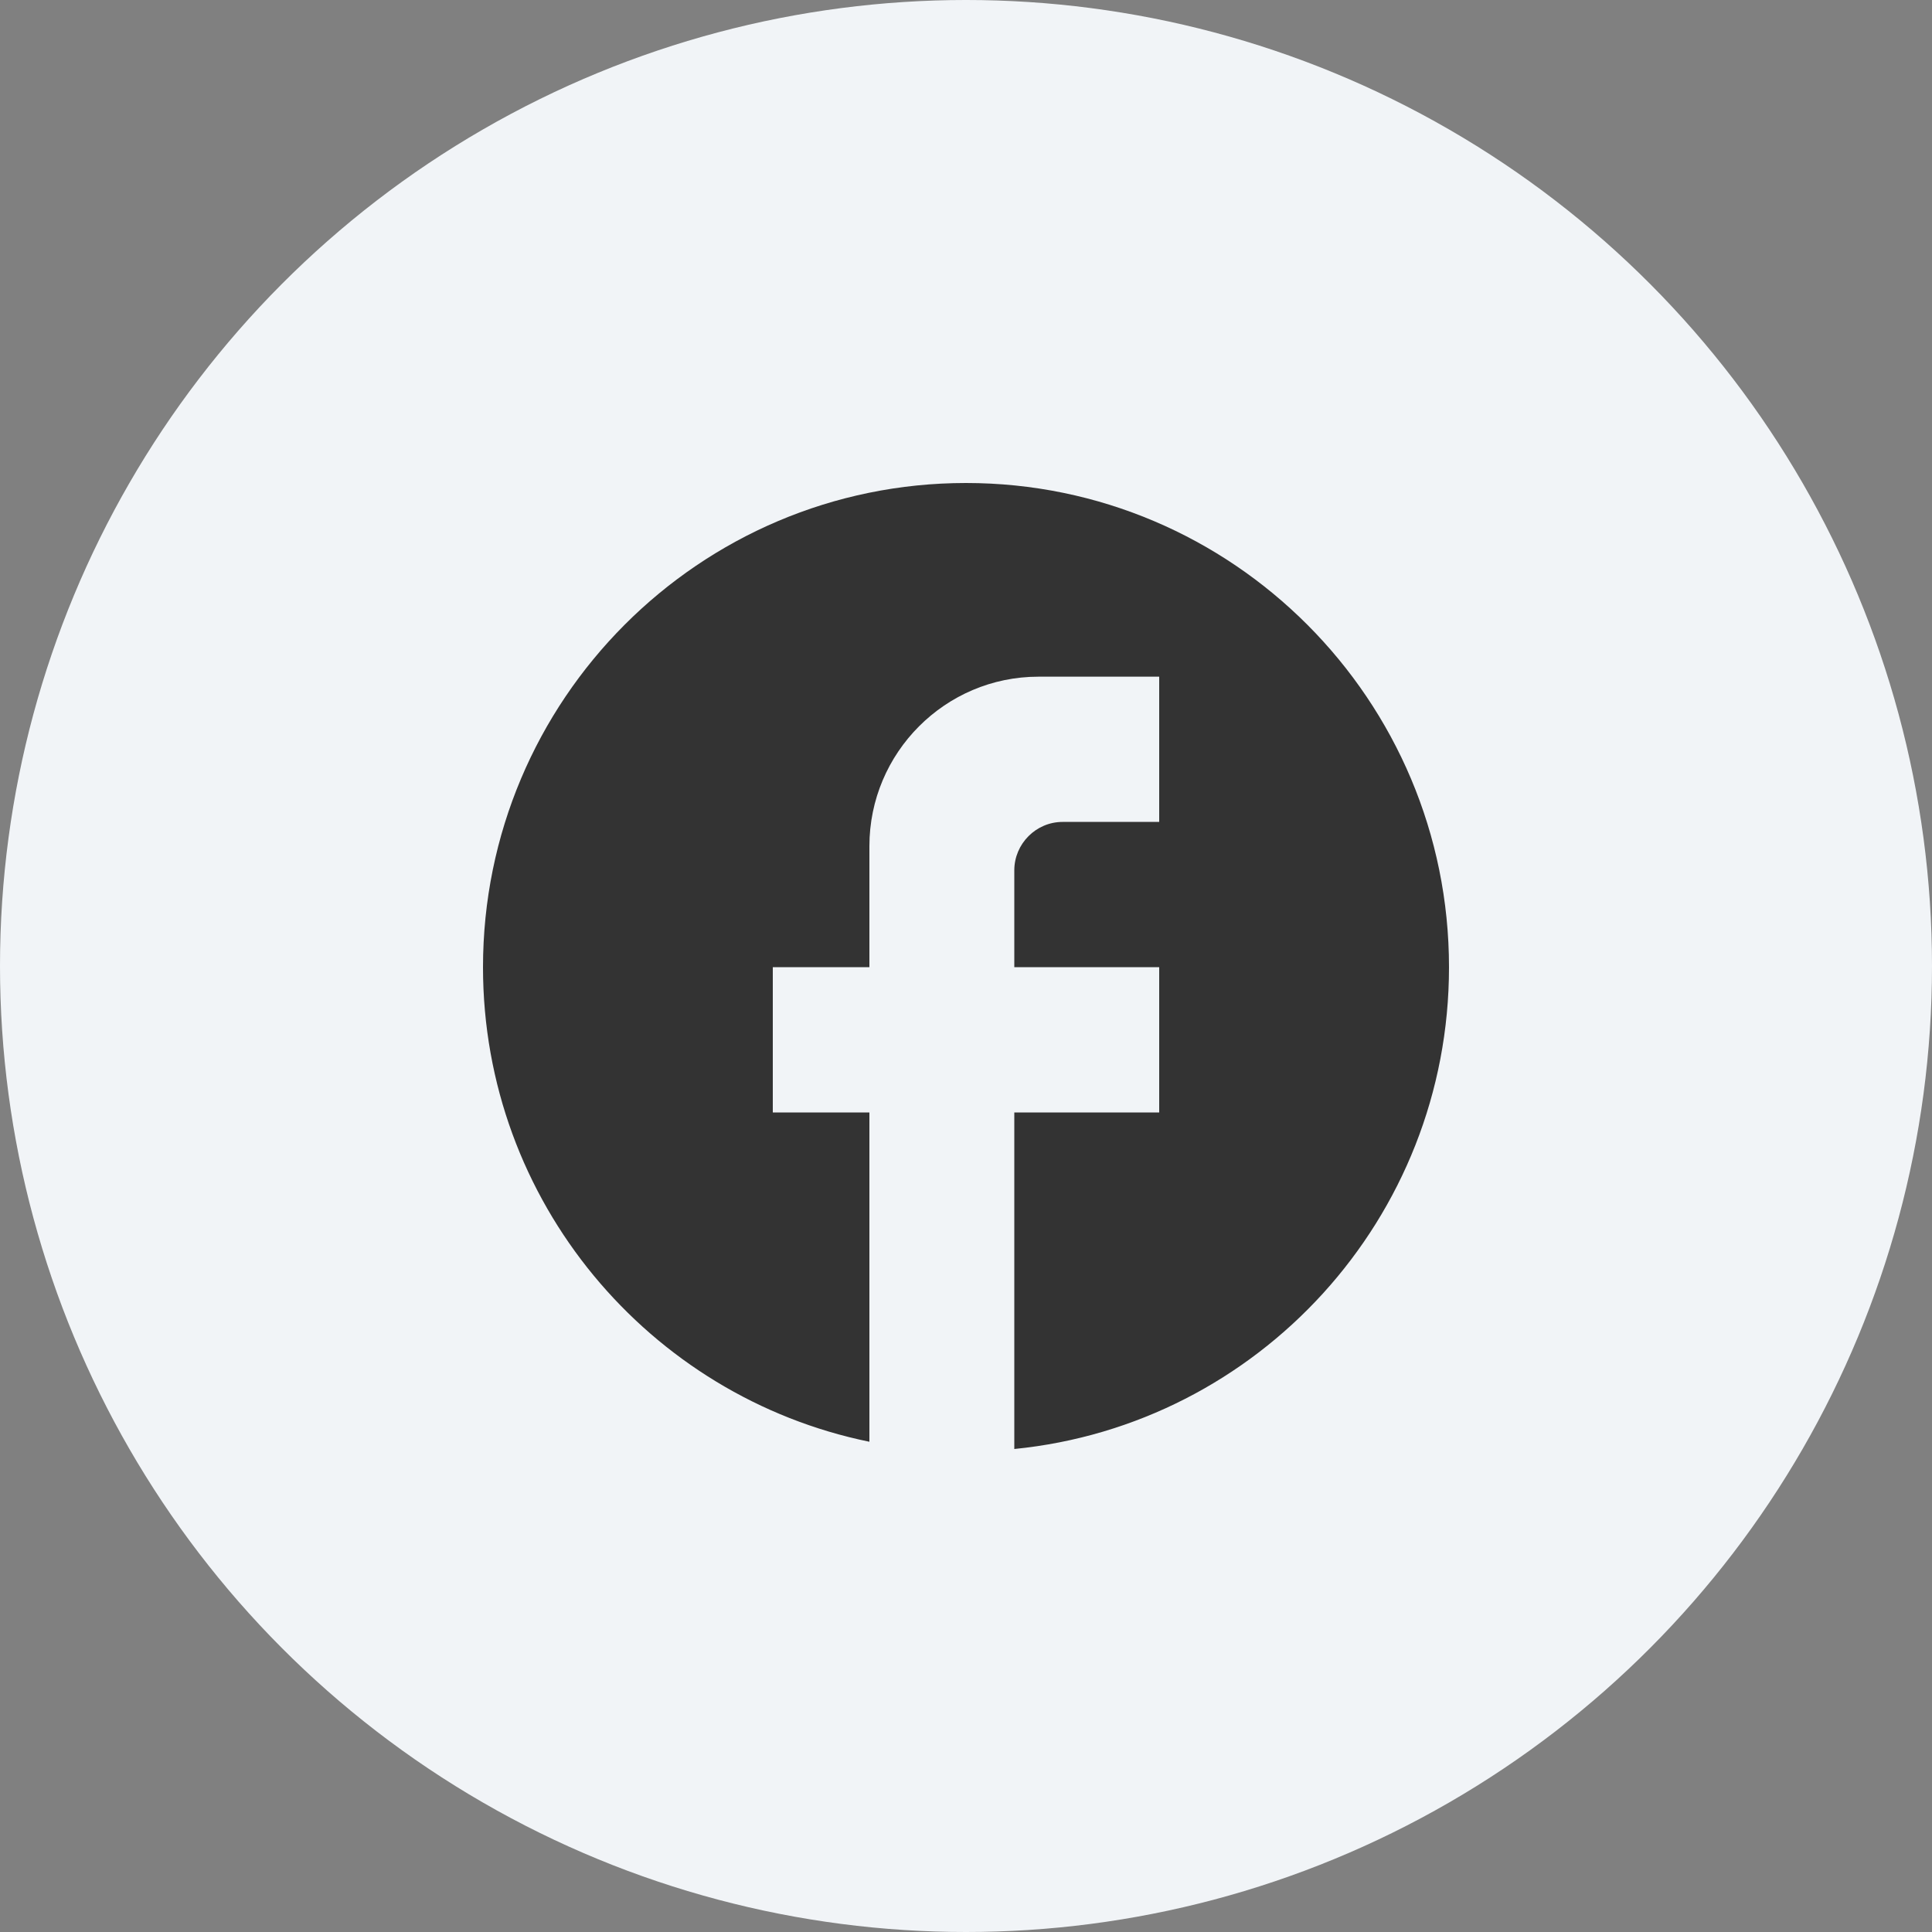
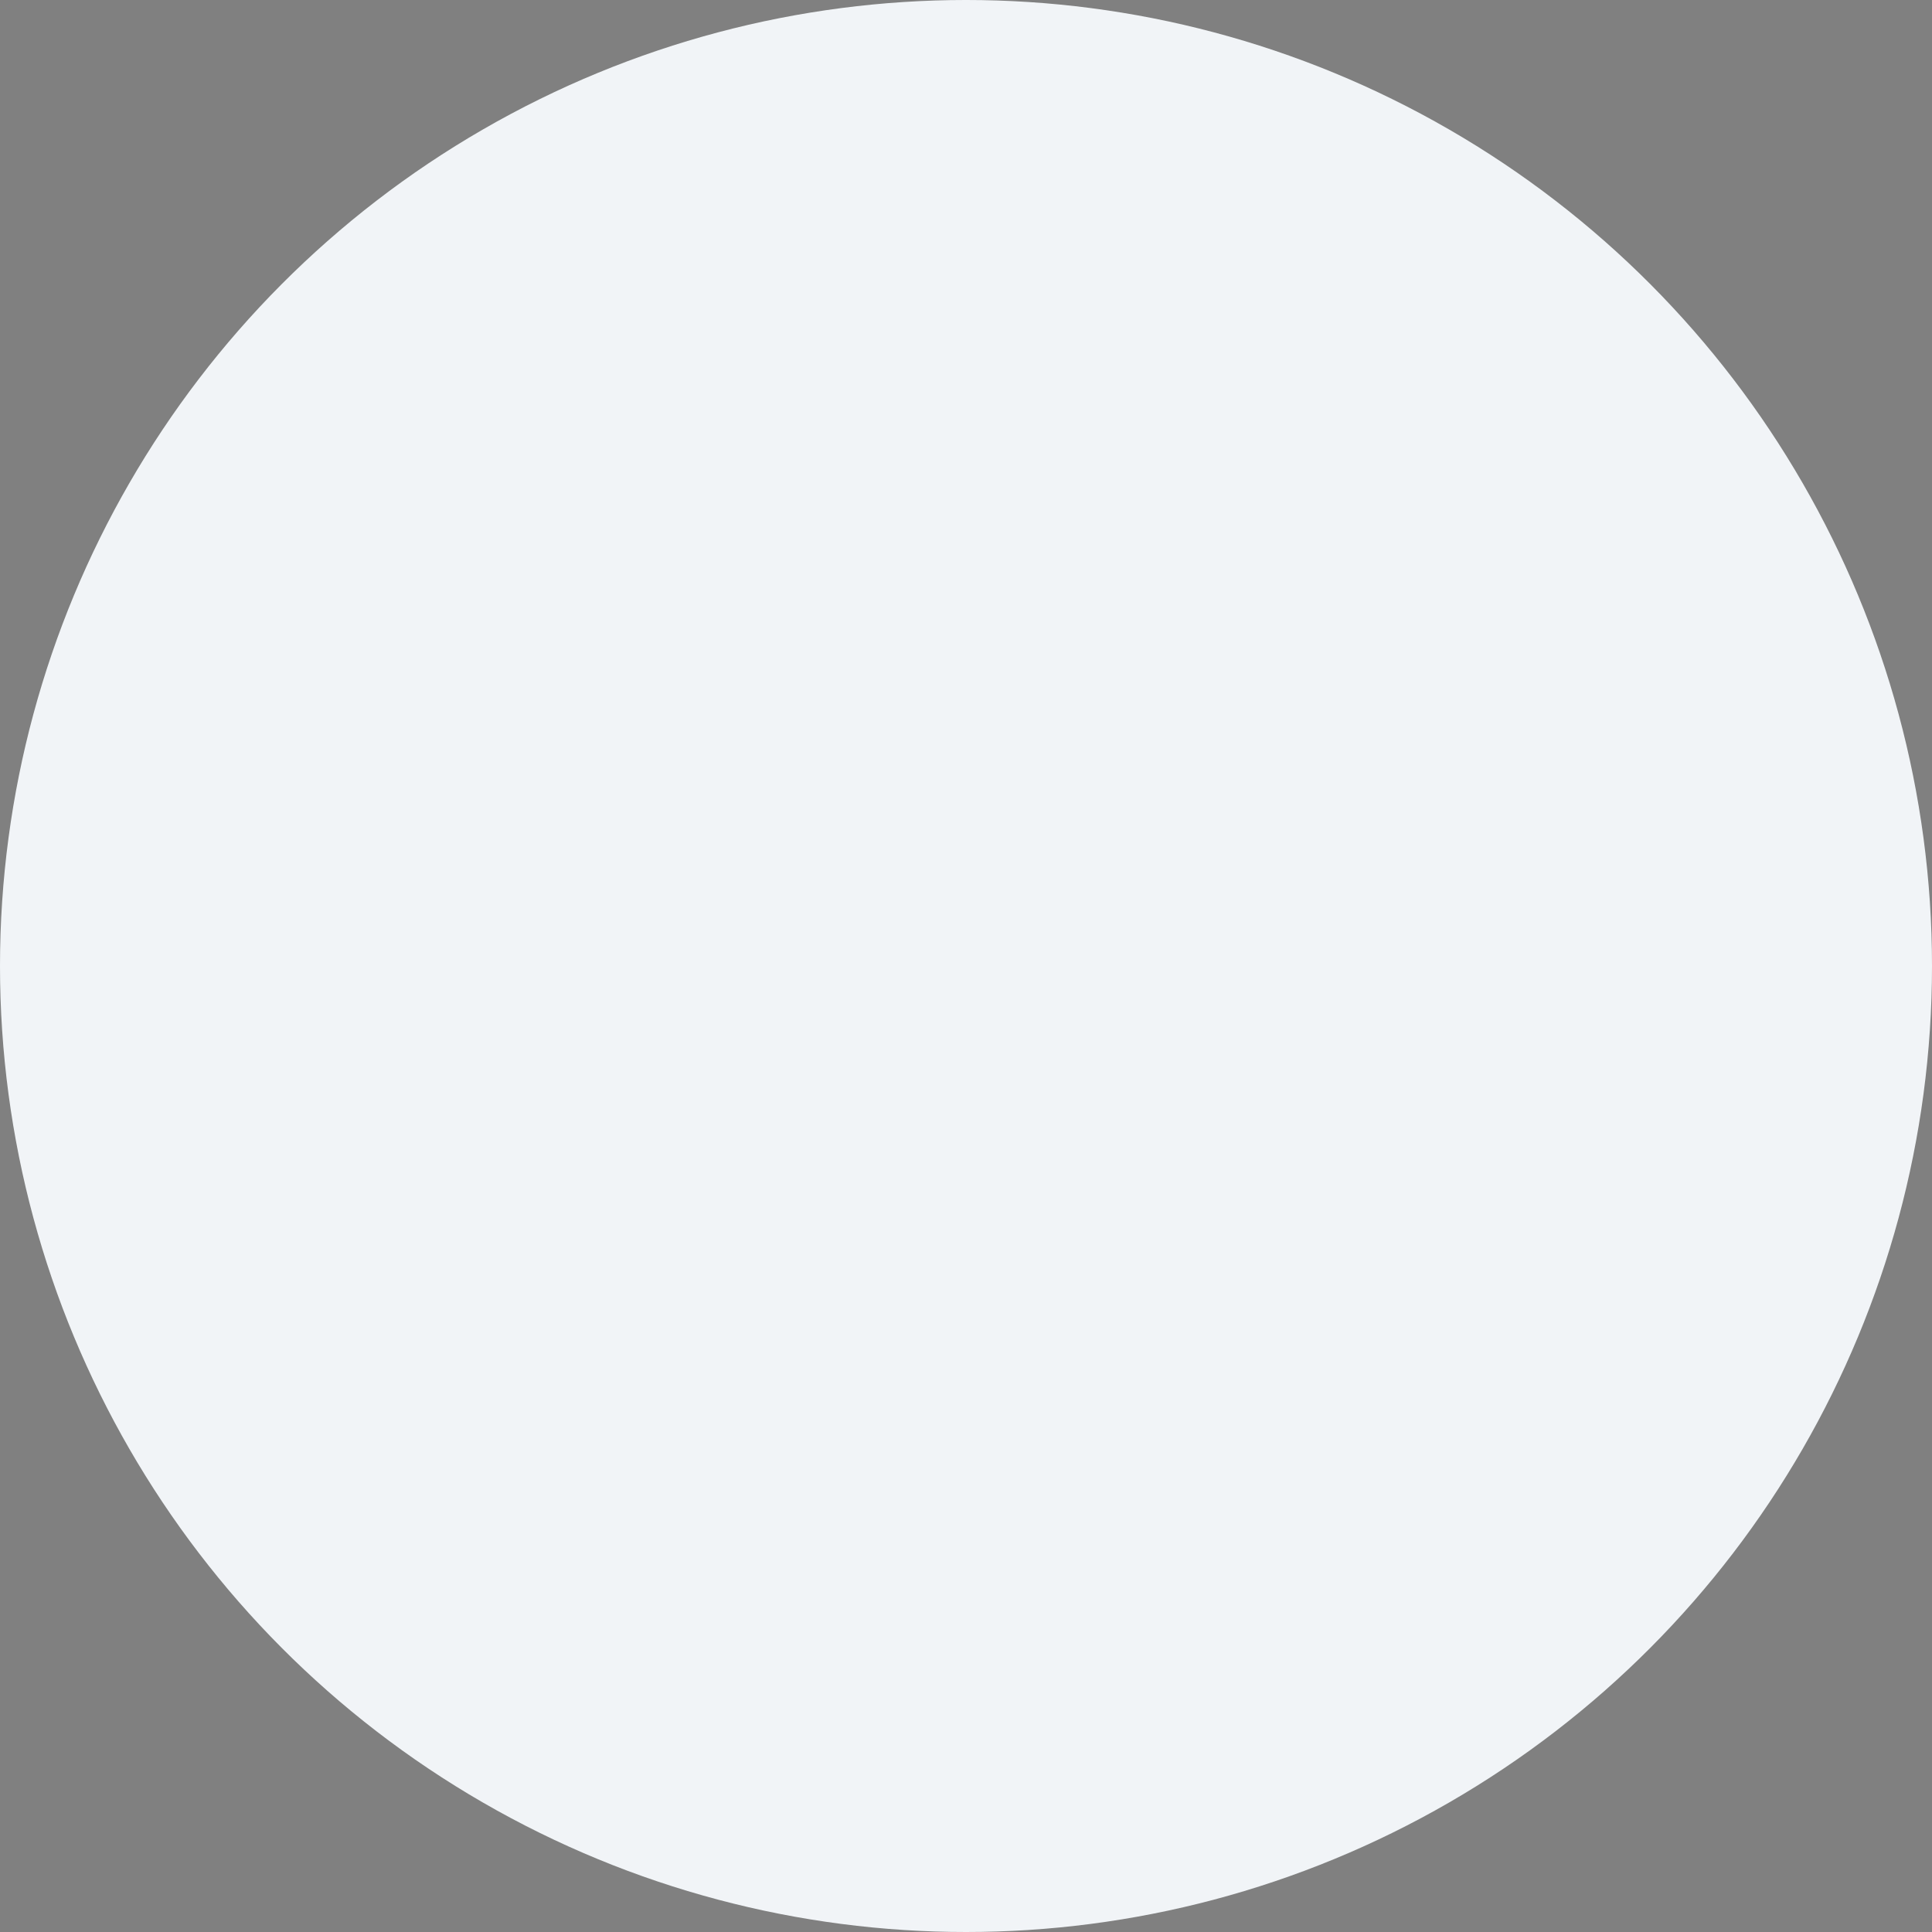
<svg xmlns="http://www.w3.org/2000/svg" width="40" height="40" viewBox="0 0 40 40" fill="none">
  <rect x="0" y="0" width="40" height="40" fill="#808080" stroke="none" />
  <circle cx="20" cy="20" r="20" fill="#F1F4F7" />
-   <path d="M30 20.025C30 14.491 25.52 10 20 10C14.48 10 10 14.491 10 20.025C10 24.877 13.44 28.917 18 29.85V23.033H16V20.025H18V17.519C18 15.584 19.57 14.01 21.5 14.01H24V17.017H22C21.45 17.017 21 17.469 21 18.02V20.025H24V23.033H21V30C26.05 29.499 30 25.228 30 20.025Z" fill="#333333" />
</svg>